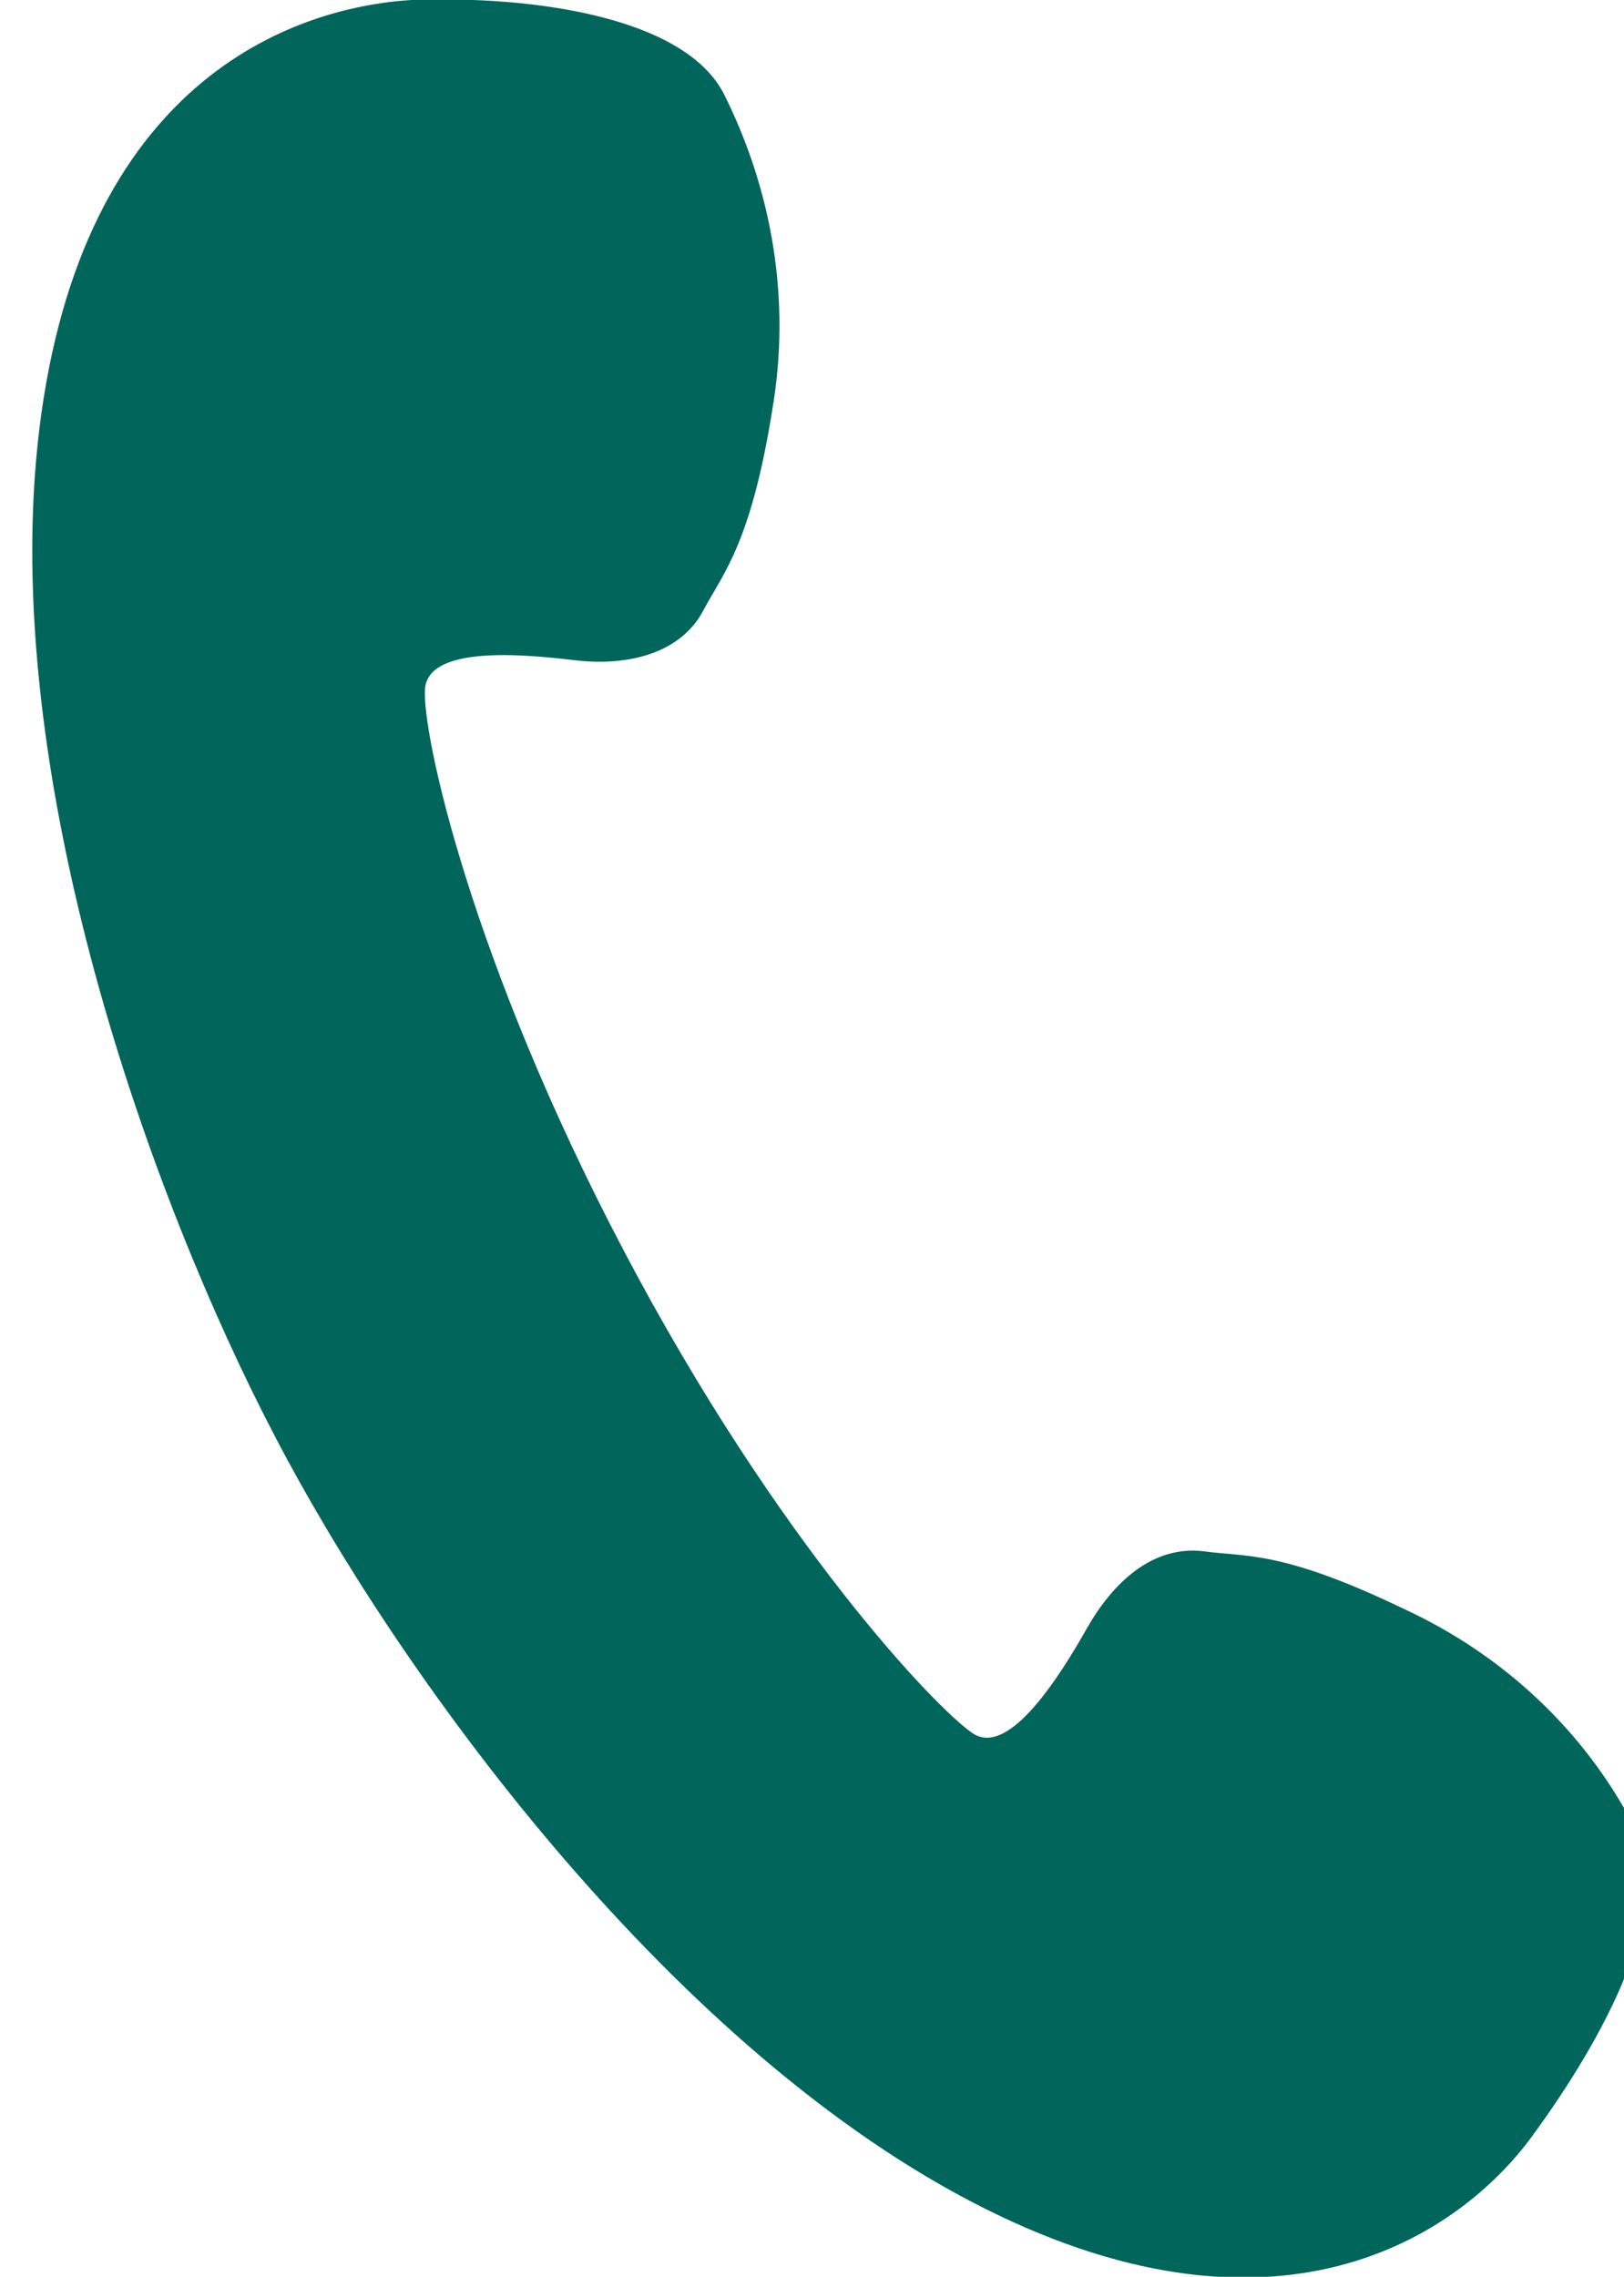
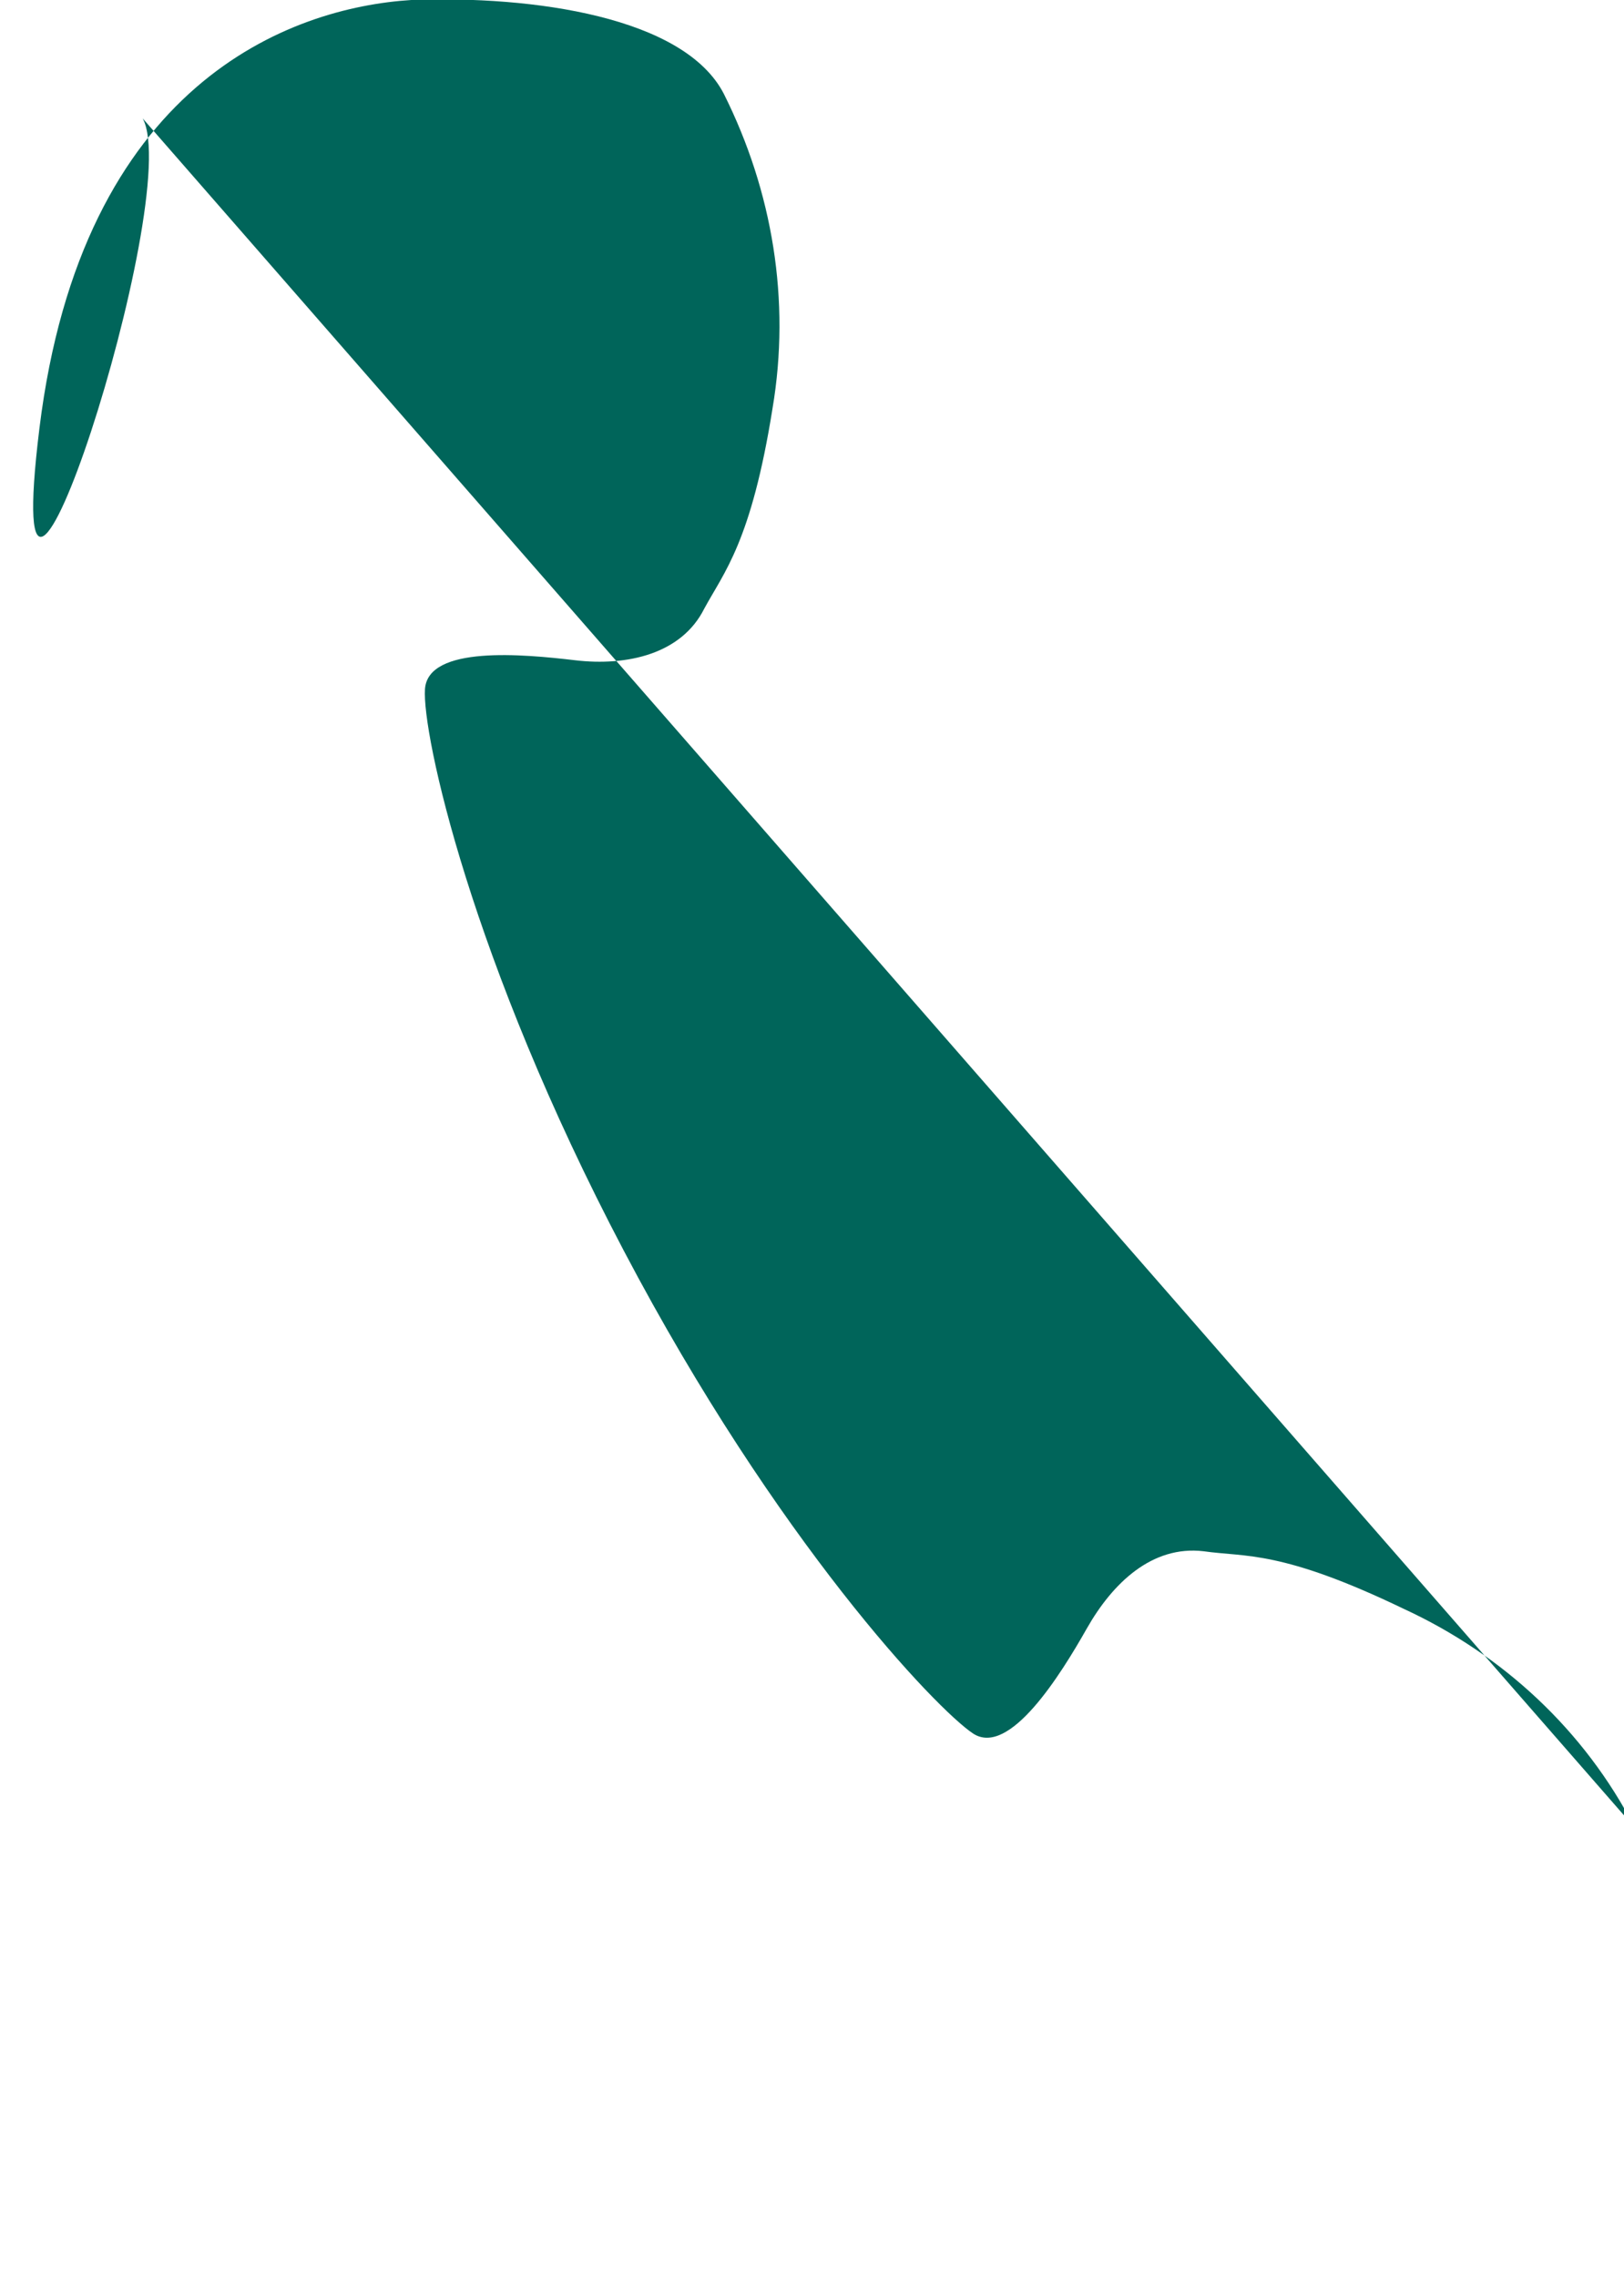
<svg xmlns="http://www.w3.org/2000/svg" id="_レイヤー_1" data-name="レイヤー_1" version="1.1" viewBox="0 0 107 150">
  <defs>
    <style>
      .st0 {
        fill: #00655a;
      }
    </style>
  </defs>
-   <path class="st0" d="M107.7,120.4c-3.3-6.4-8.7-11.4-15.2-14.4-8.1-3.9-10.4-3.4-13.2-3.8-3.4-.4-6,2.1-7.7,5.1s-5.1,8.5-7.5,6.9-12.9-12.6-23-31.8c-10.1-19.2-13.3-34.1-13.1-37s6.5-2.3,9.9-1.9c3.4.4,7-.4,8.5-3.4,1.3-2.4,3.1-4.4,4.5-13.2,1.2-7.1,0-14.3-3.2-20.7C45.1,1.1,35.1-.3,27.1,0,19.1.5,5.4,5.5,2.6,28.2c-2.8,22.8,7.4,50.9,15.5,66.4,8,15.4,25.6,39.8,45.8,50.4,20.2,10.6,32.3,2.2,37-4.2s9.6-15.3,6.8-20.4Z" />
+   <path class="st0" d="M107.7,120.4c-3.3-6.4-8.7-11.4-15.2-14.4-8.1-3.9-10.4-3.4-13.2-3.8-3.4-.4-6,2.1-7.7,5.1s-5.1,8.5-7.5,6.9-12.9-12.6-23-31.8c-10.1-19.2-13.3-34.1-13.1-37s6.5-2.3,9.9-1.9c3.4.4,7-.4,8.5-3.4,1.3-2.4,3.1-4.4,4.5-13.2,1.2-7.1,0-14.3-3.2-20.7C45.1,1.1,35.1-.3,27.1,0,19.1.5,5.4,5.5,2.6,28.2s9.6-15.3,6.8-20.4Z" />
</svg>